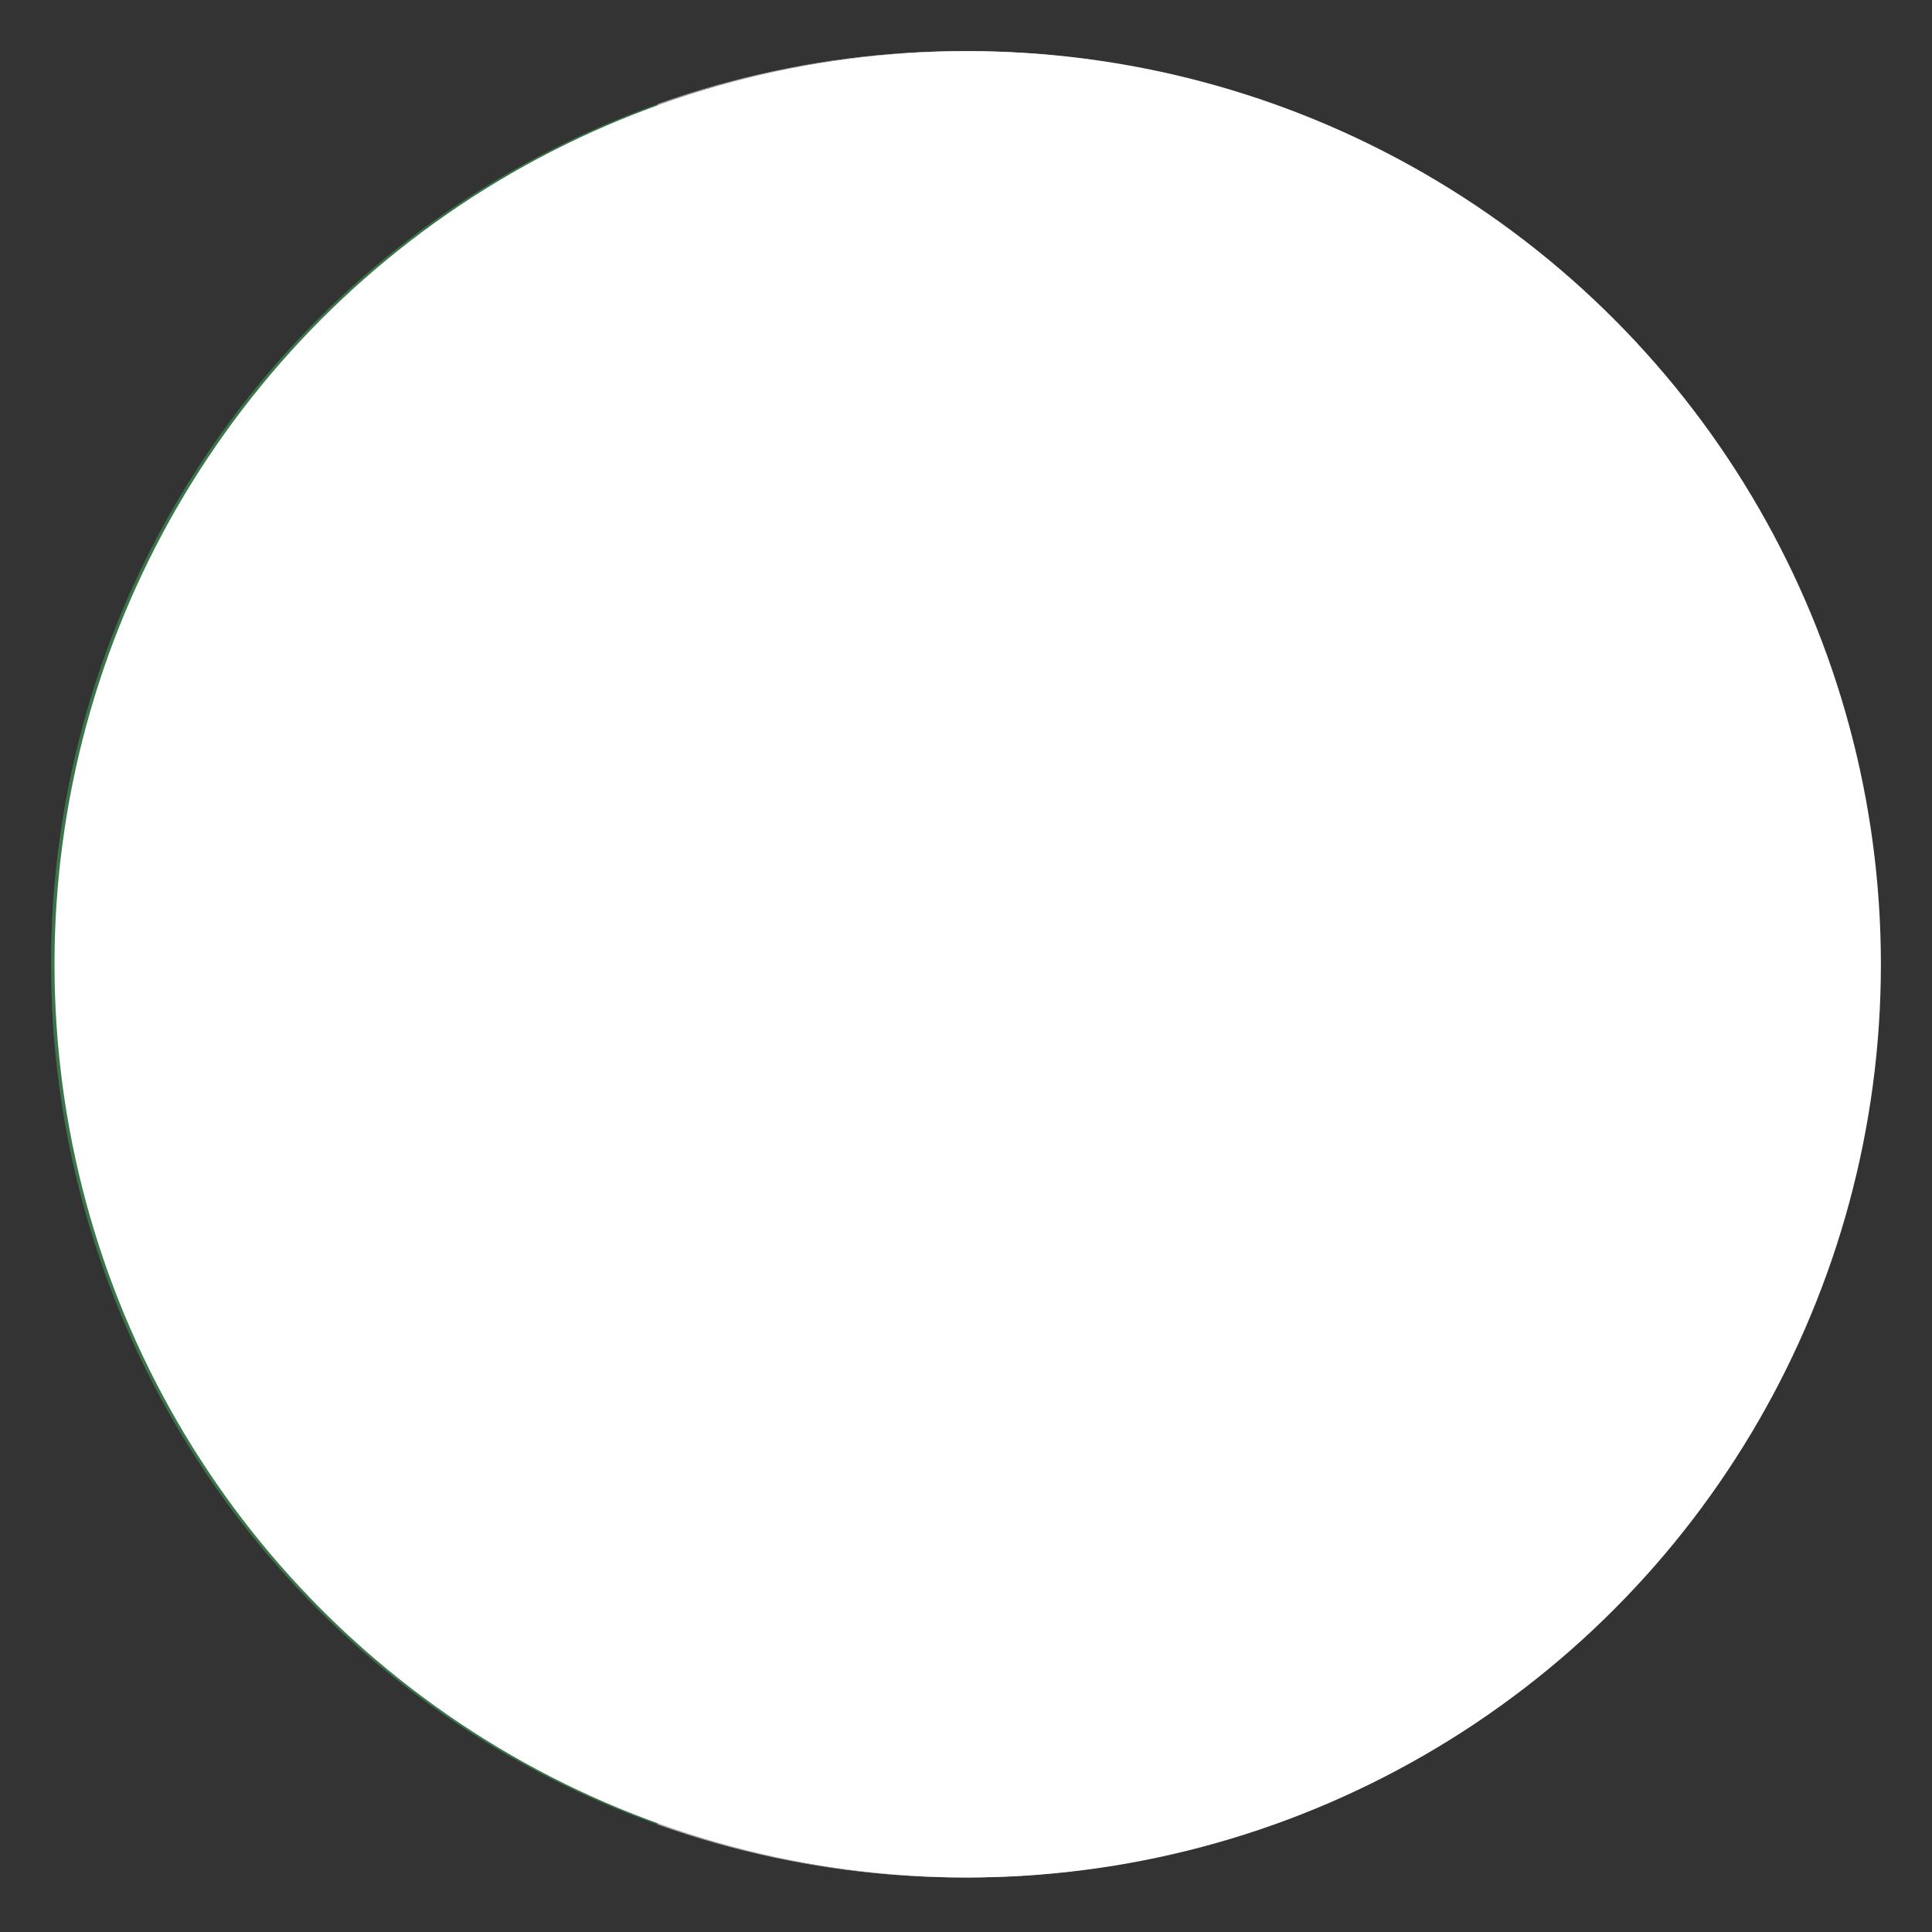
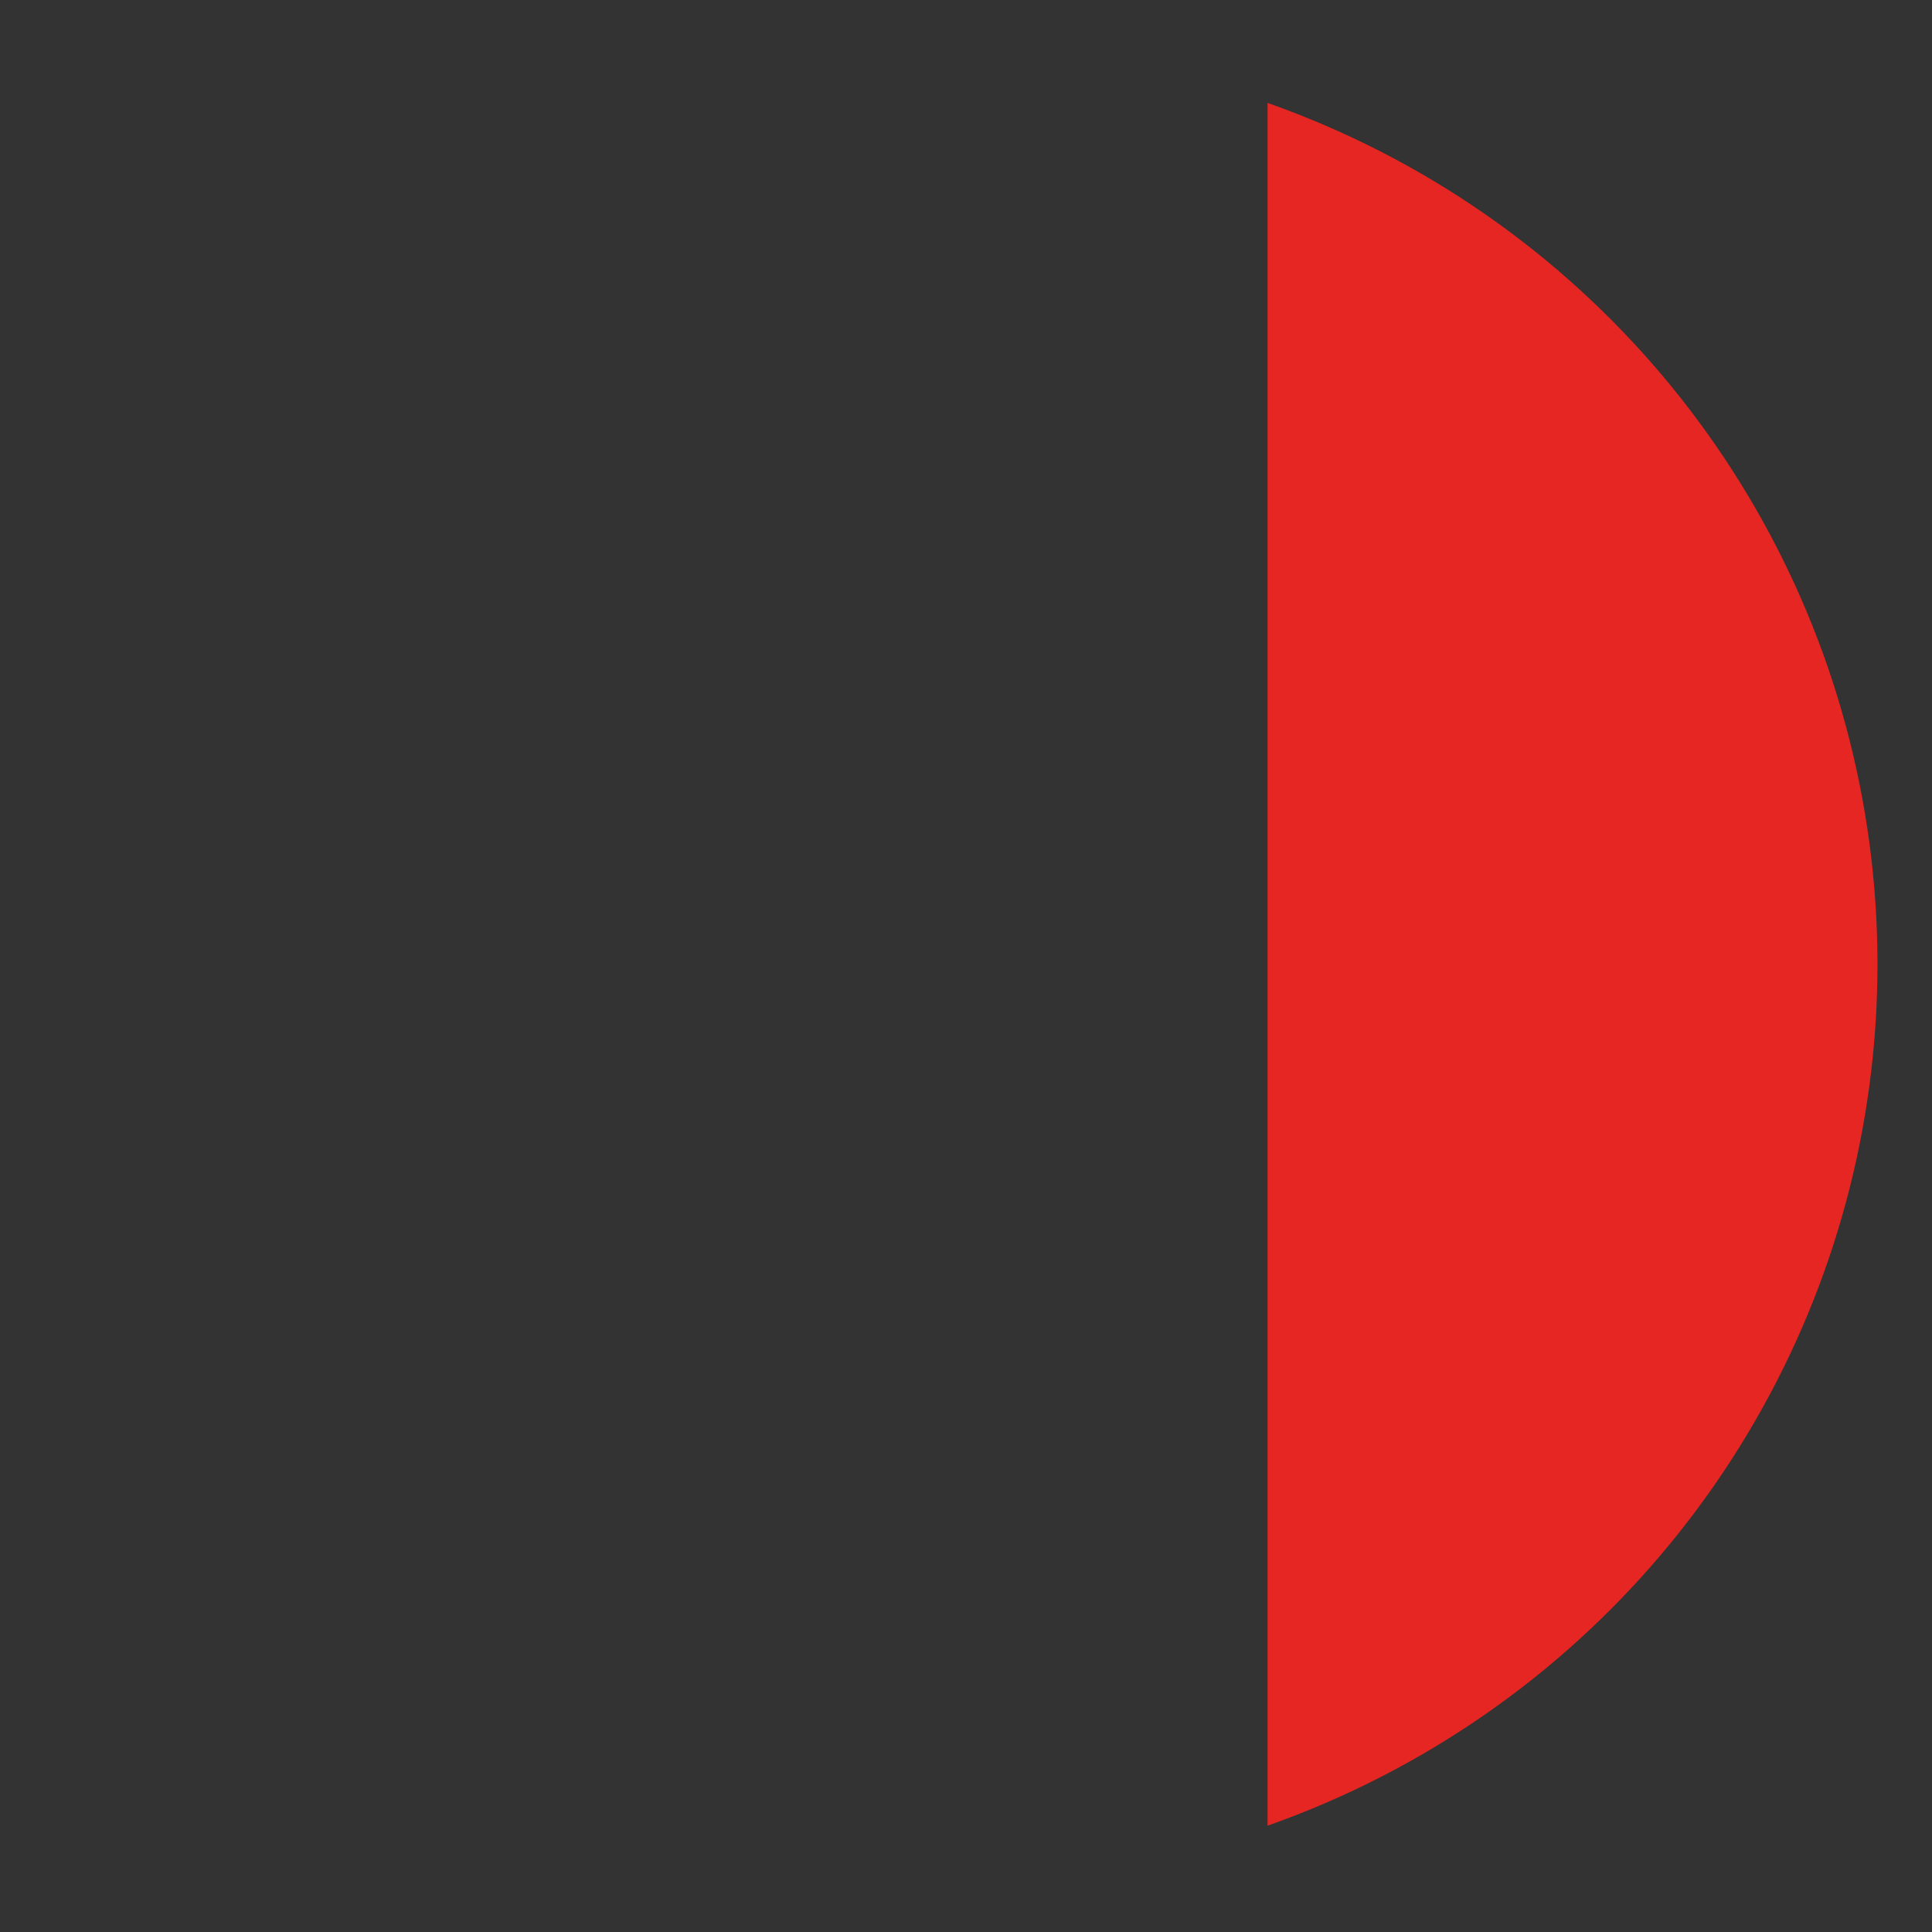
<svg xmlns="http://www.w3.org/2000/svg" xmlns:xlink="http://www.w3.org/1999/xlink" version="1.1" id="Livello_1" x="0px" y="0px" viewBox="0 0 56.7 56.7" style="enable-background:new 0 0 56.7 56.7;" xml:space="preserve">
  <rect x="0" y="0" width="56.7" height="56.7" fill="#333333" stroke="none" />
  <style type="text/css">
	.st0{clip-path:url(#SVGID_2_);fill:#009643;}
	.st1{clip-path:url(#SVGID_2_);fill:#E52622;}
	.st2{clip-path:url(#SVGID_2_);fill:#FFFFFF;}
	.st3{opacity:0.6;fill:url(#SVGID_3_);}
	.st4{opacity:0.8;fill:url(#SVGID_4_);}
	.st5{fill:#FFFFFF;}
</style>
  <g>
    <g>
      <g>
        <defs>
          <circle id="SVGID_1_" cx="28.3" cy="28.3" r="26.8" />
        </defs>
        <clipPath id="SVGID_2_">
          <use xlink:href="#SVGID_1_" style="overflow:visible;" />
        </clipPath>
-         <rect x="1.4" y="-4.6" class="st0" width="17.9" height="65.9" />
        <rect x="37.2" y="-4.6" class="st1" width="17.9" height="65.9" />
-         <rect x="19.3" y="-4.6" class="st2" width="17.9" height="65.9" />
      </g>
      <g>
        <radialGradient id="SVGID_3_" cx="28.613" cy="-4.617" r="46.074" gradientTransform="matrix(0.583 0 0 0.583 11.588 31.035)" gradientUnits="userSpaceOnUse">
          <stop offset="0" style="stop-color:#FFFFFF;stop-opacity:0" />
          <stop offset="0.289" style="stop-color:#FDFDFD;stop-opacity:0.289" />
          <stop offset="0.441" style="stop-color:#F6F6F5;stop-opacity:0.441" />
          <stop offset="0.56" style="stop-color:#EAE9E7;stop-opacity:0.56" />
          <stop offset="0.663" style="stop-color:#DAD8D4;stop-opacity:0.663" />
          <stop offset="0.755" style="stop-color:#C4C1BC;stop-opacity:0.755" />
          <stop offset="0.84" style="stop-color:#A9A69D;stop-opacity:0.84" />
          <stop offset="0.919" style="stop-color:#8A8579;stop-opacity:0.919" />
          <stop offset="0.991" style="stop-color:#665F50;stop-opacity:0.991" />
          <stop offset="1" style="stop-color:#615A4A" />
        </radialGradient>
-         <circle class="st3" cx="28.3" cy="28.3" r="26.8" />
        <radialGradient id="SVGID_4_" cx="2.327" cy="-61.968" r="27.21" gradientTransform="matrix(0.776 0 0 0.673 32.125 55.722)" gradientUnits="userSpaceOnUse">
          <stop offset="0" style="stop-color:#FFFFFF" />
          <stop offset="1" style="stop-color:#FFFFFF;stop-opacity:0" />
        </radialGradient>
-         <ellipse class="st4" cx="28.3" cy="21.2" rx="21.1" ry="18.3" />
      </g>
    </g>
-     <circle class="st5" cx="28.4" cy="28.3" r="26.8" />
  </g>
</svg>